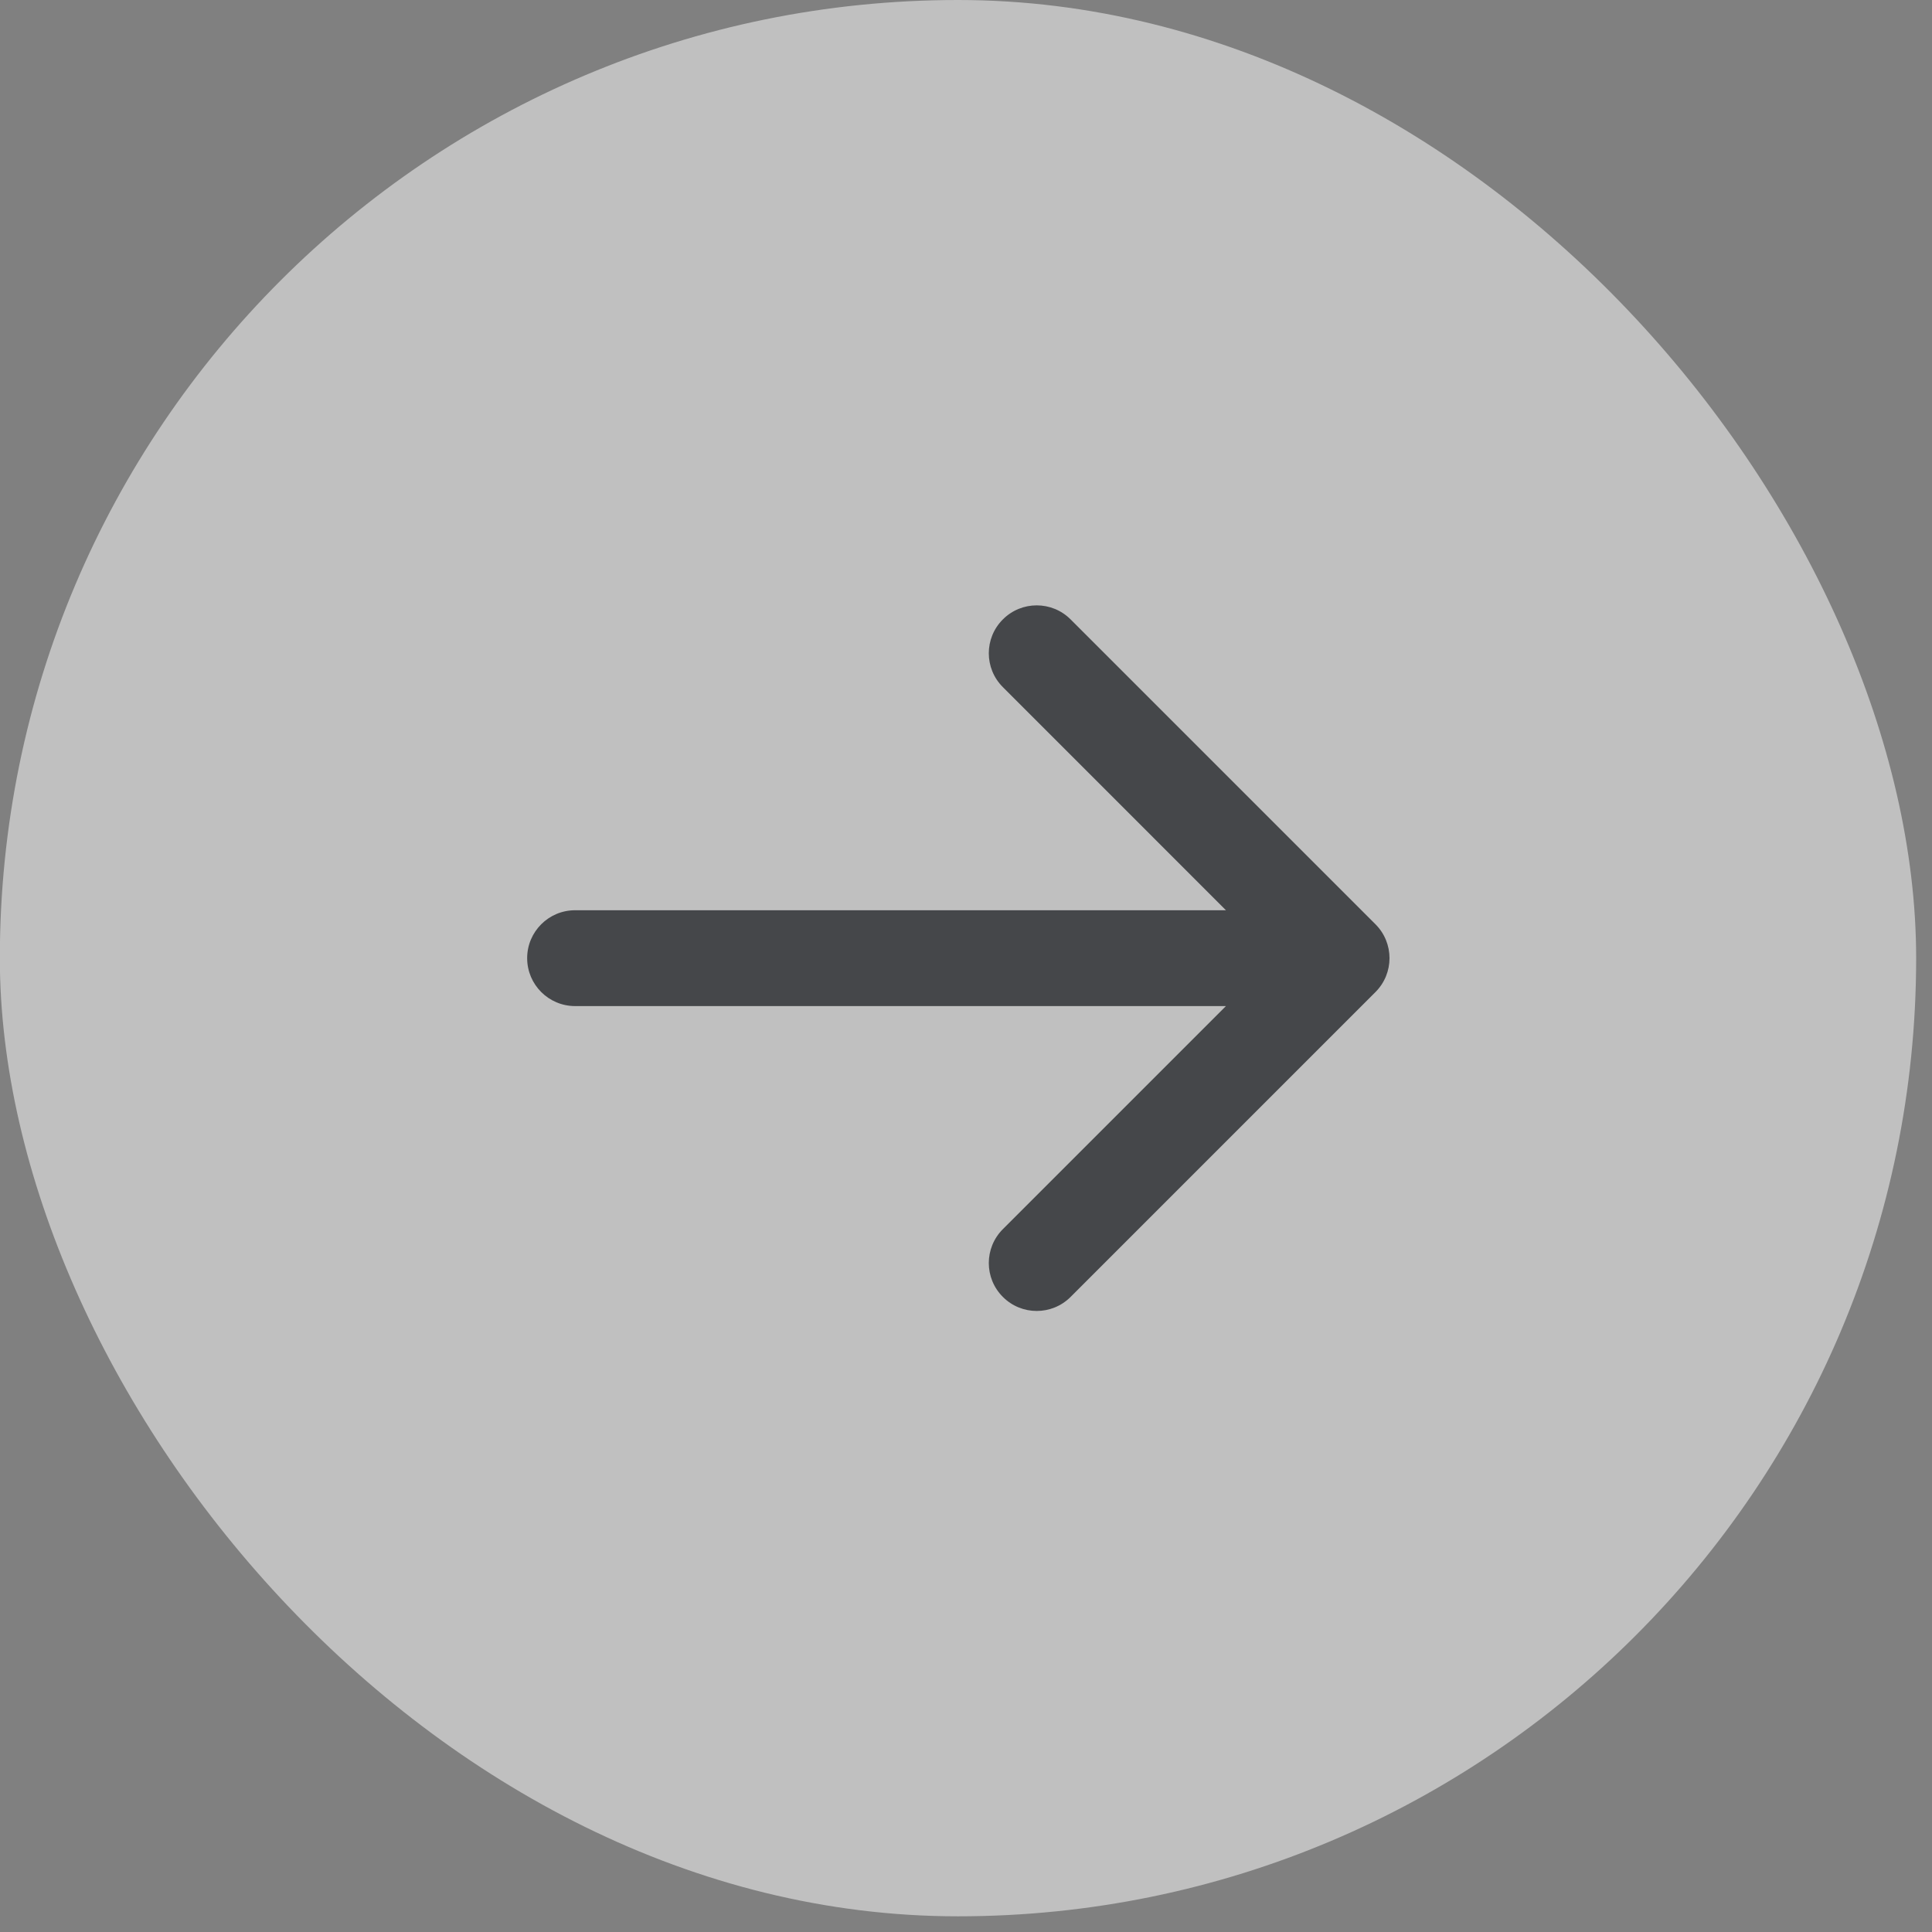
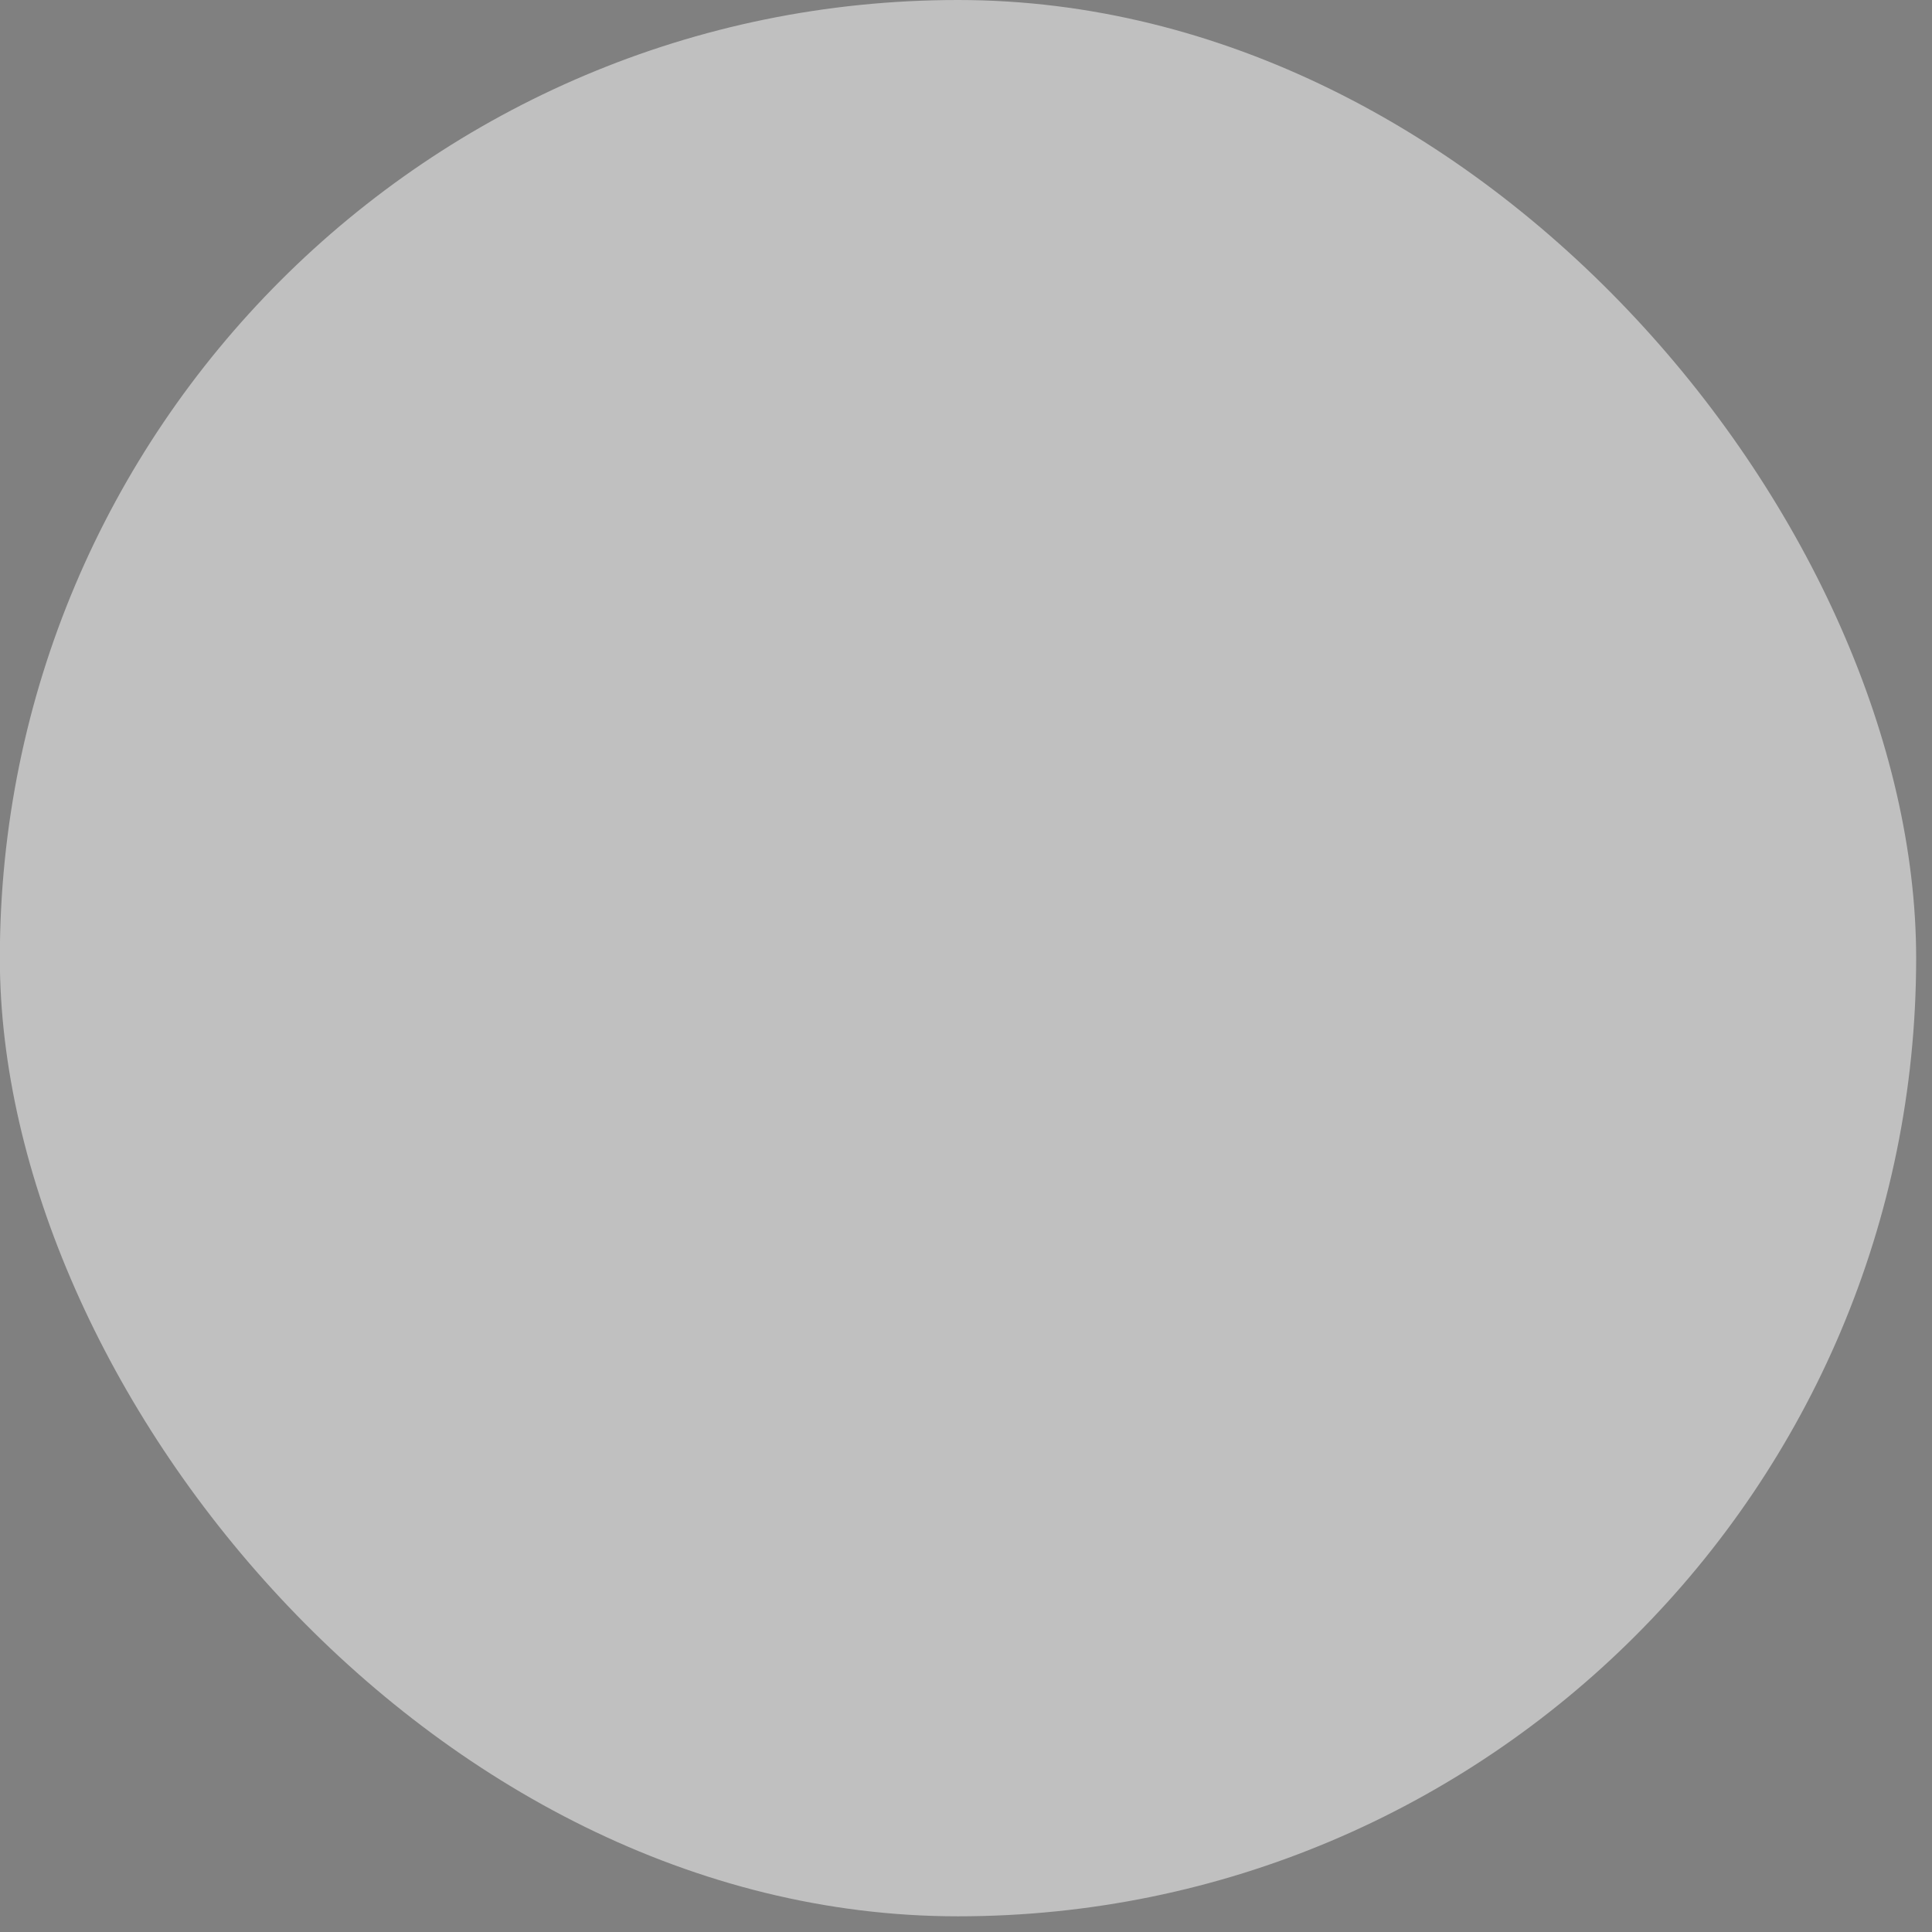
<svg xmlns="http://www.w3.org/2000/svg" width="35" height="35" viewBox="0 0 35 35" fill="none">
  <rect x="0" y="0" width="35" height="35" fill="#808080" stroke="none" />
  <rect x="-0.003" width="34.716" height="34.716" rx="17.358" fill="white" fill-opacity="0.5" />
-   <path d="M10.418 18.226C9.939 18.226 9.55 17.837 9.55 17.358C9.55 16.879 9.939 16.49 10.418 16.49V18.226ZM24.918 16.744C25.257 17.083 25.257 17.633 24.918 17.972L19.395 23.495C19.056 23.834 18.506 23.834 18.168 23.495C17.828 23.156 17.828 22.607 18.168 22.267L23.077 17.358L18.168 12.448C17.828 12.109 17.828 11.56 18.168 11.221C18.506 10.882 19.056 10.882 19.395 11.221L24.918 16.744ZM10.418 17.358V16.49H24.305V17.358V18.226H10.418V17.358Z" fill="#45474A" />
</svg>